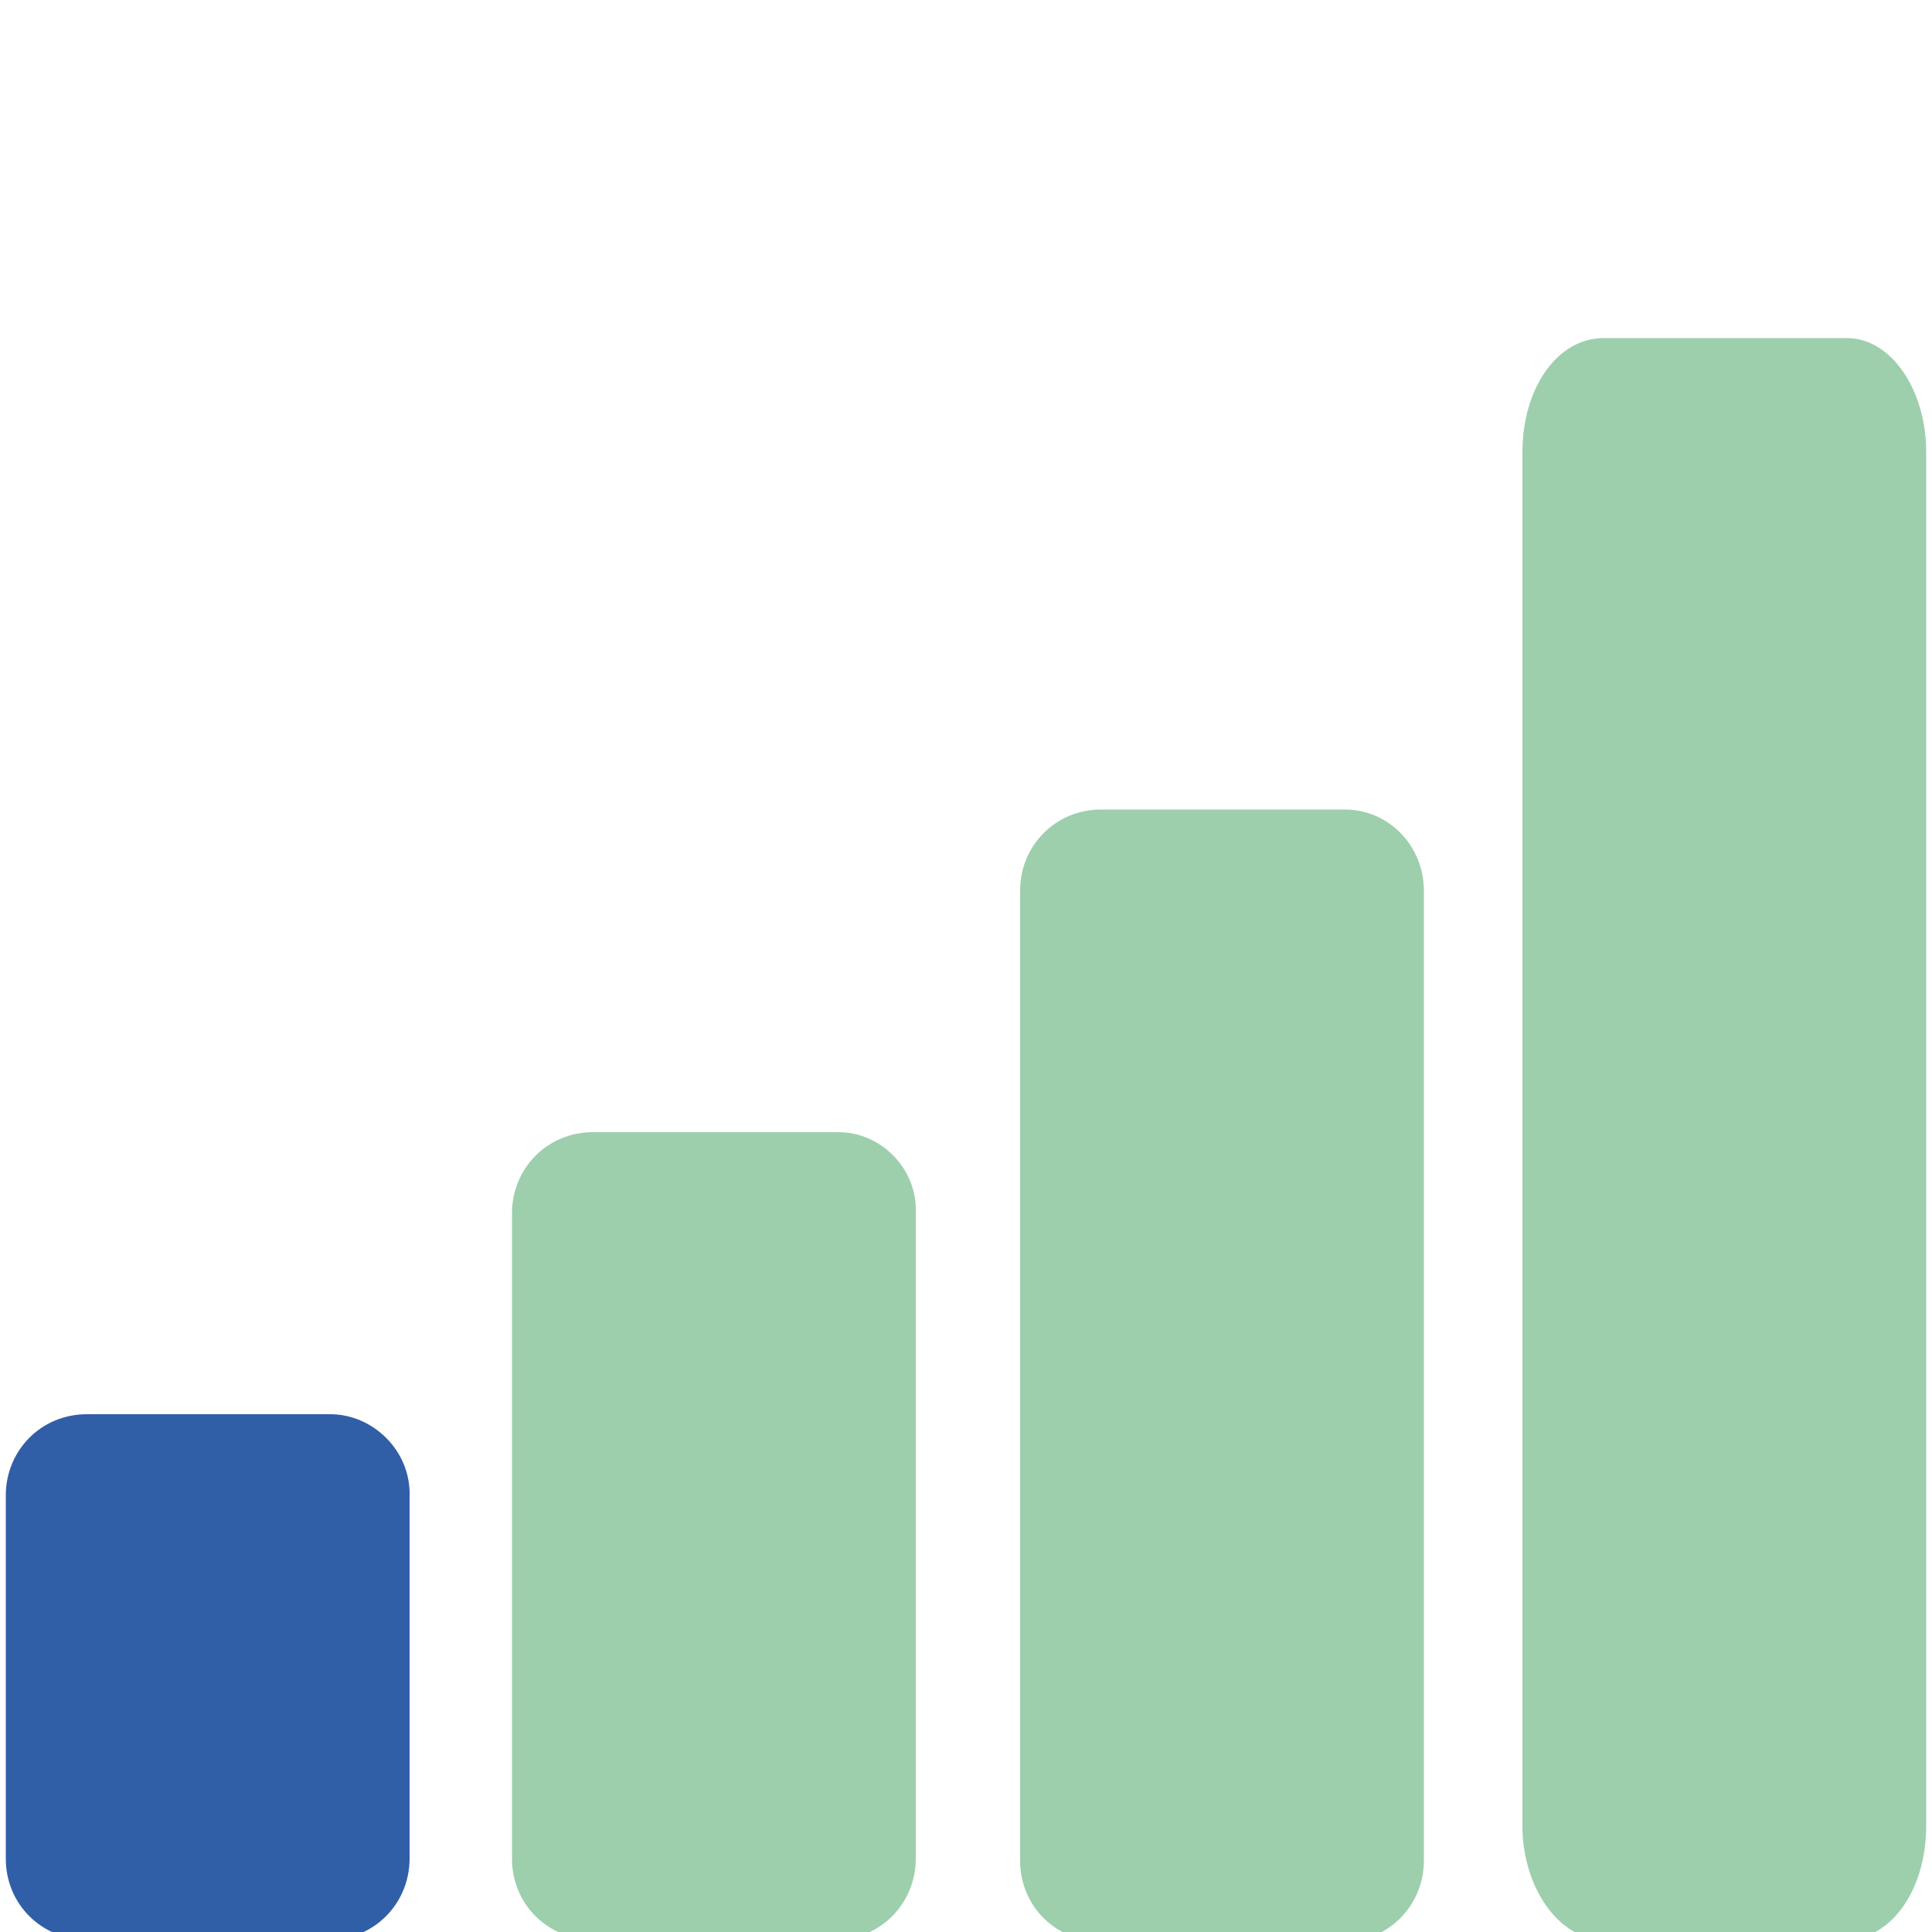
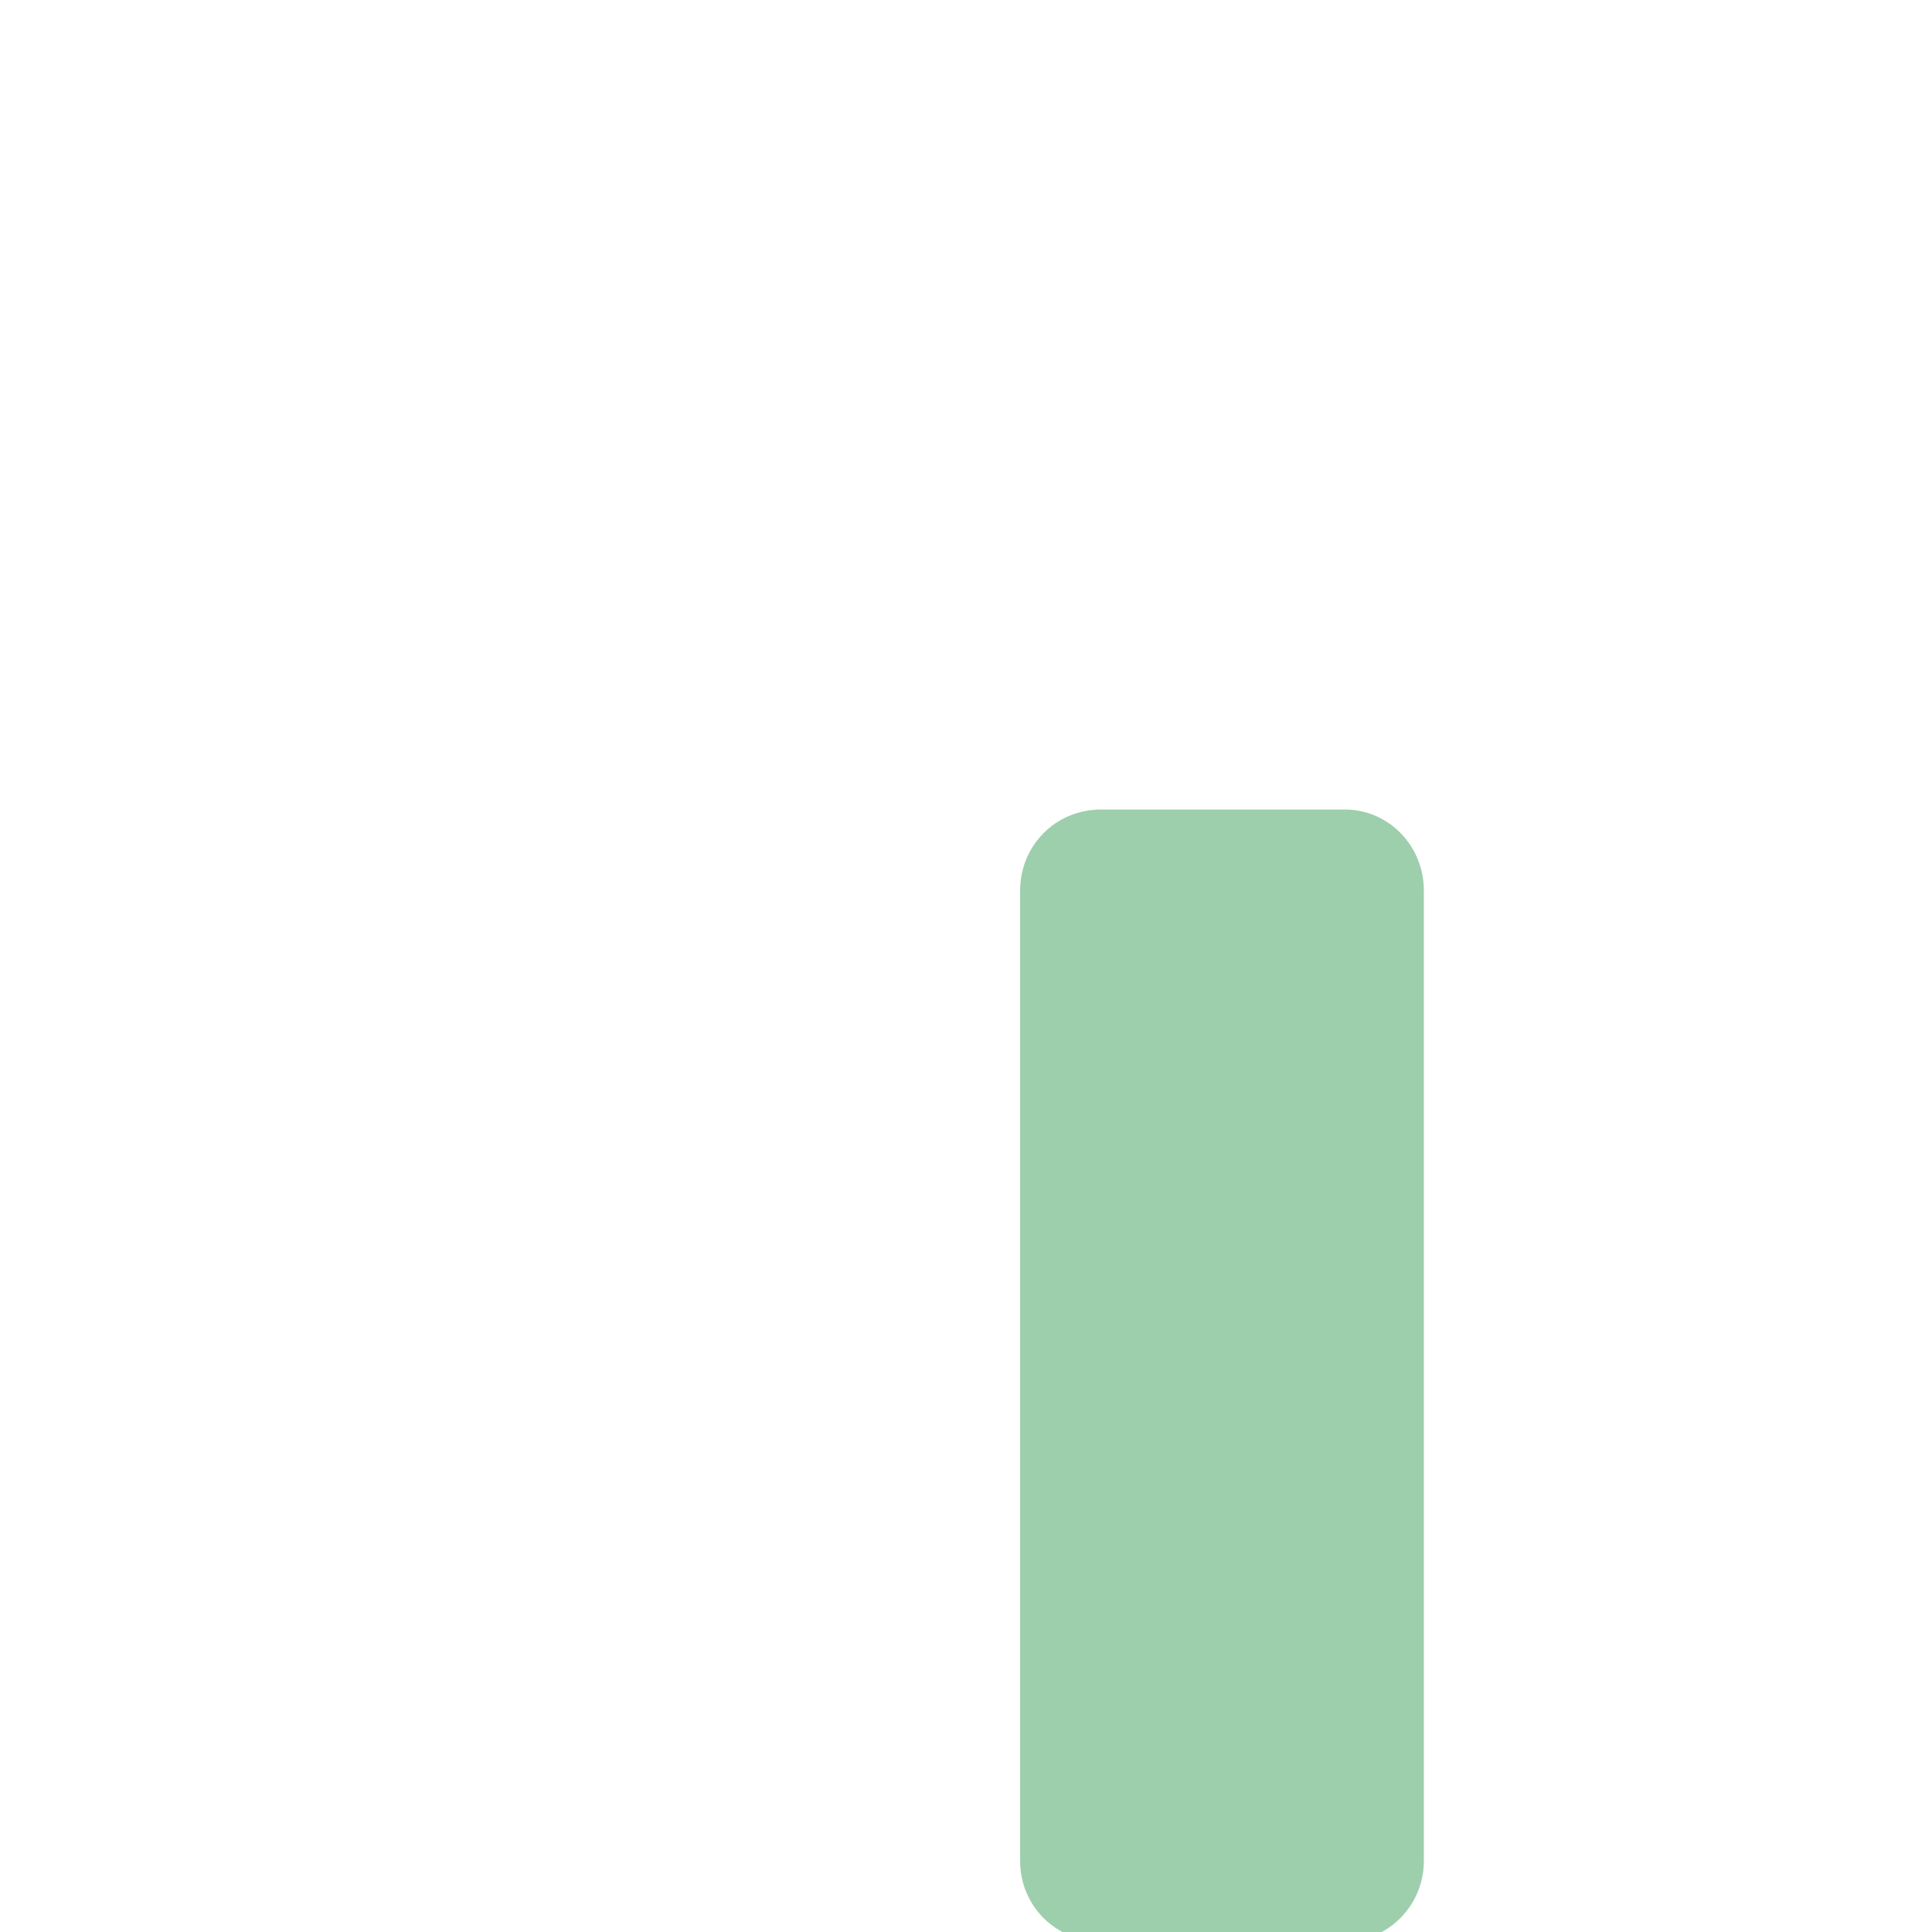
<svg xmlns="http://www.w3.org/2000/svg" version="1.1" id="Laag_1" x="0px" y="0px" viewBox="0 0 100 100" style="enable-background:new 0 0 100 100;" xml:space="preserve">
  <style type="text/css">
	.st0{fill:#305FA8;}
	.st1{fill:#9DCFAD;}
</style>
  <g>
-     <path class="st0" d="M17.1,73.2H4.5c-2.4,0-4.2,1.9-4.2,4.2v18.8c0,2.4,1.9,4.2,4.2,4.2H17c2.4,0,4.2-1.9,4.2-4.2V77.5   C21.3,75.1,19.3,73.2,17.1,73.2z" />
-     <path class="st1" d="M43.4,58.6H30.7c-2.4,0-4.2,1.9-4.2,4.2v33.4c0,2.4,1.9,4.2,4.2,4.2h12.5c2.4,0,4.2-1.9,4.2-4.2V62.8   C47.5,60.5,45.6,58.6,43.4,58.6z" />
    <path class="st1" d="M69.6,41.9H57c-2.4,0-4.2,1.9-4.2,4.2v50.2c0,2.4,1.9,4.2,4.2,4.2h12.5c2.4,0,4.2-1.9,4.2-4.2V46.1   C73.7,43.8,71.9,41.9,69.6,41.9z" />
-     <path class="st1" d="M95.6,17.5H83c-2.4,0-4.2,2.6-4.2,5.9v71.1c0,3.2,1.9,5.9,4.2,5.9h12.5c2.4,0,4.2-2.6,4.2-5.9V23.4   C99.7,20.2,97.9,17.5,95.6,17.5z" />
  </g>
</svg>